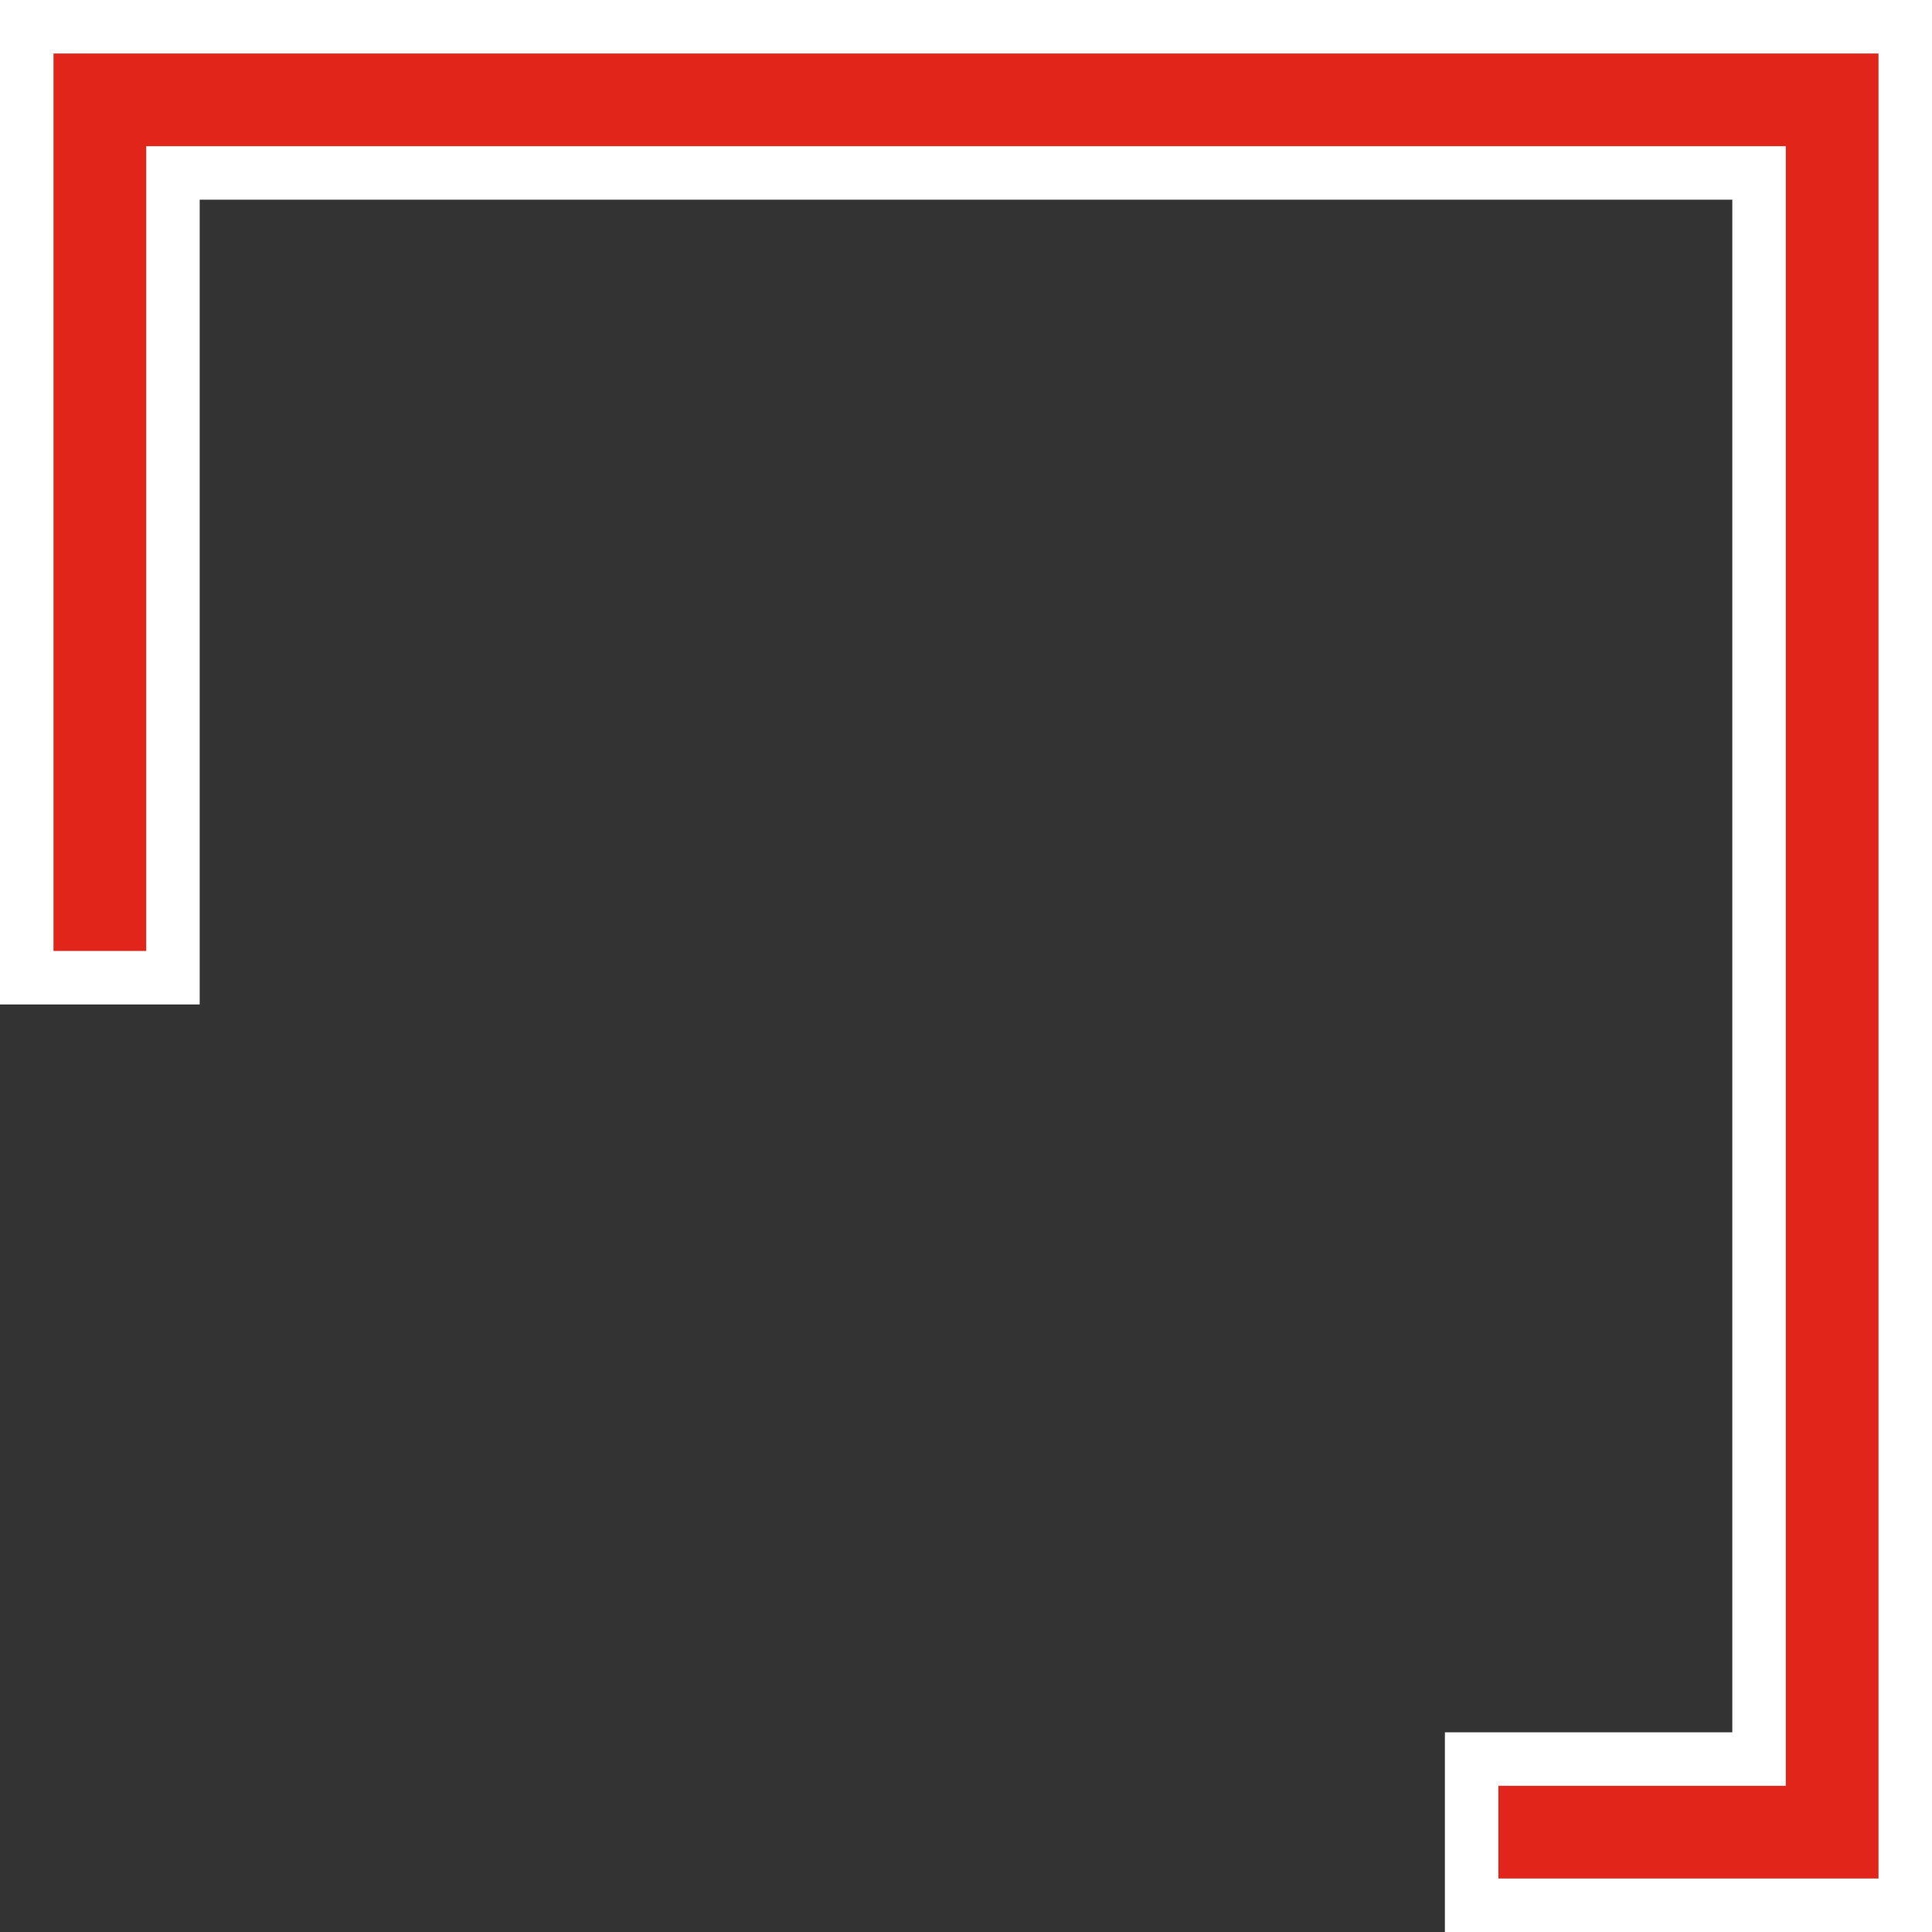
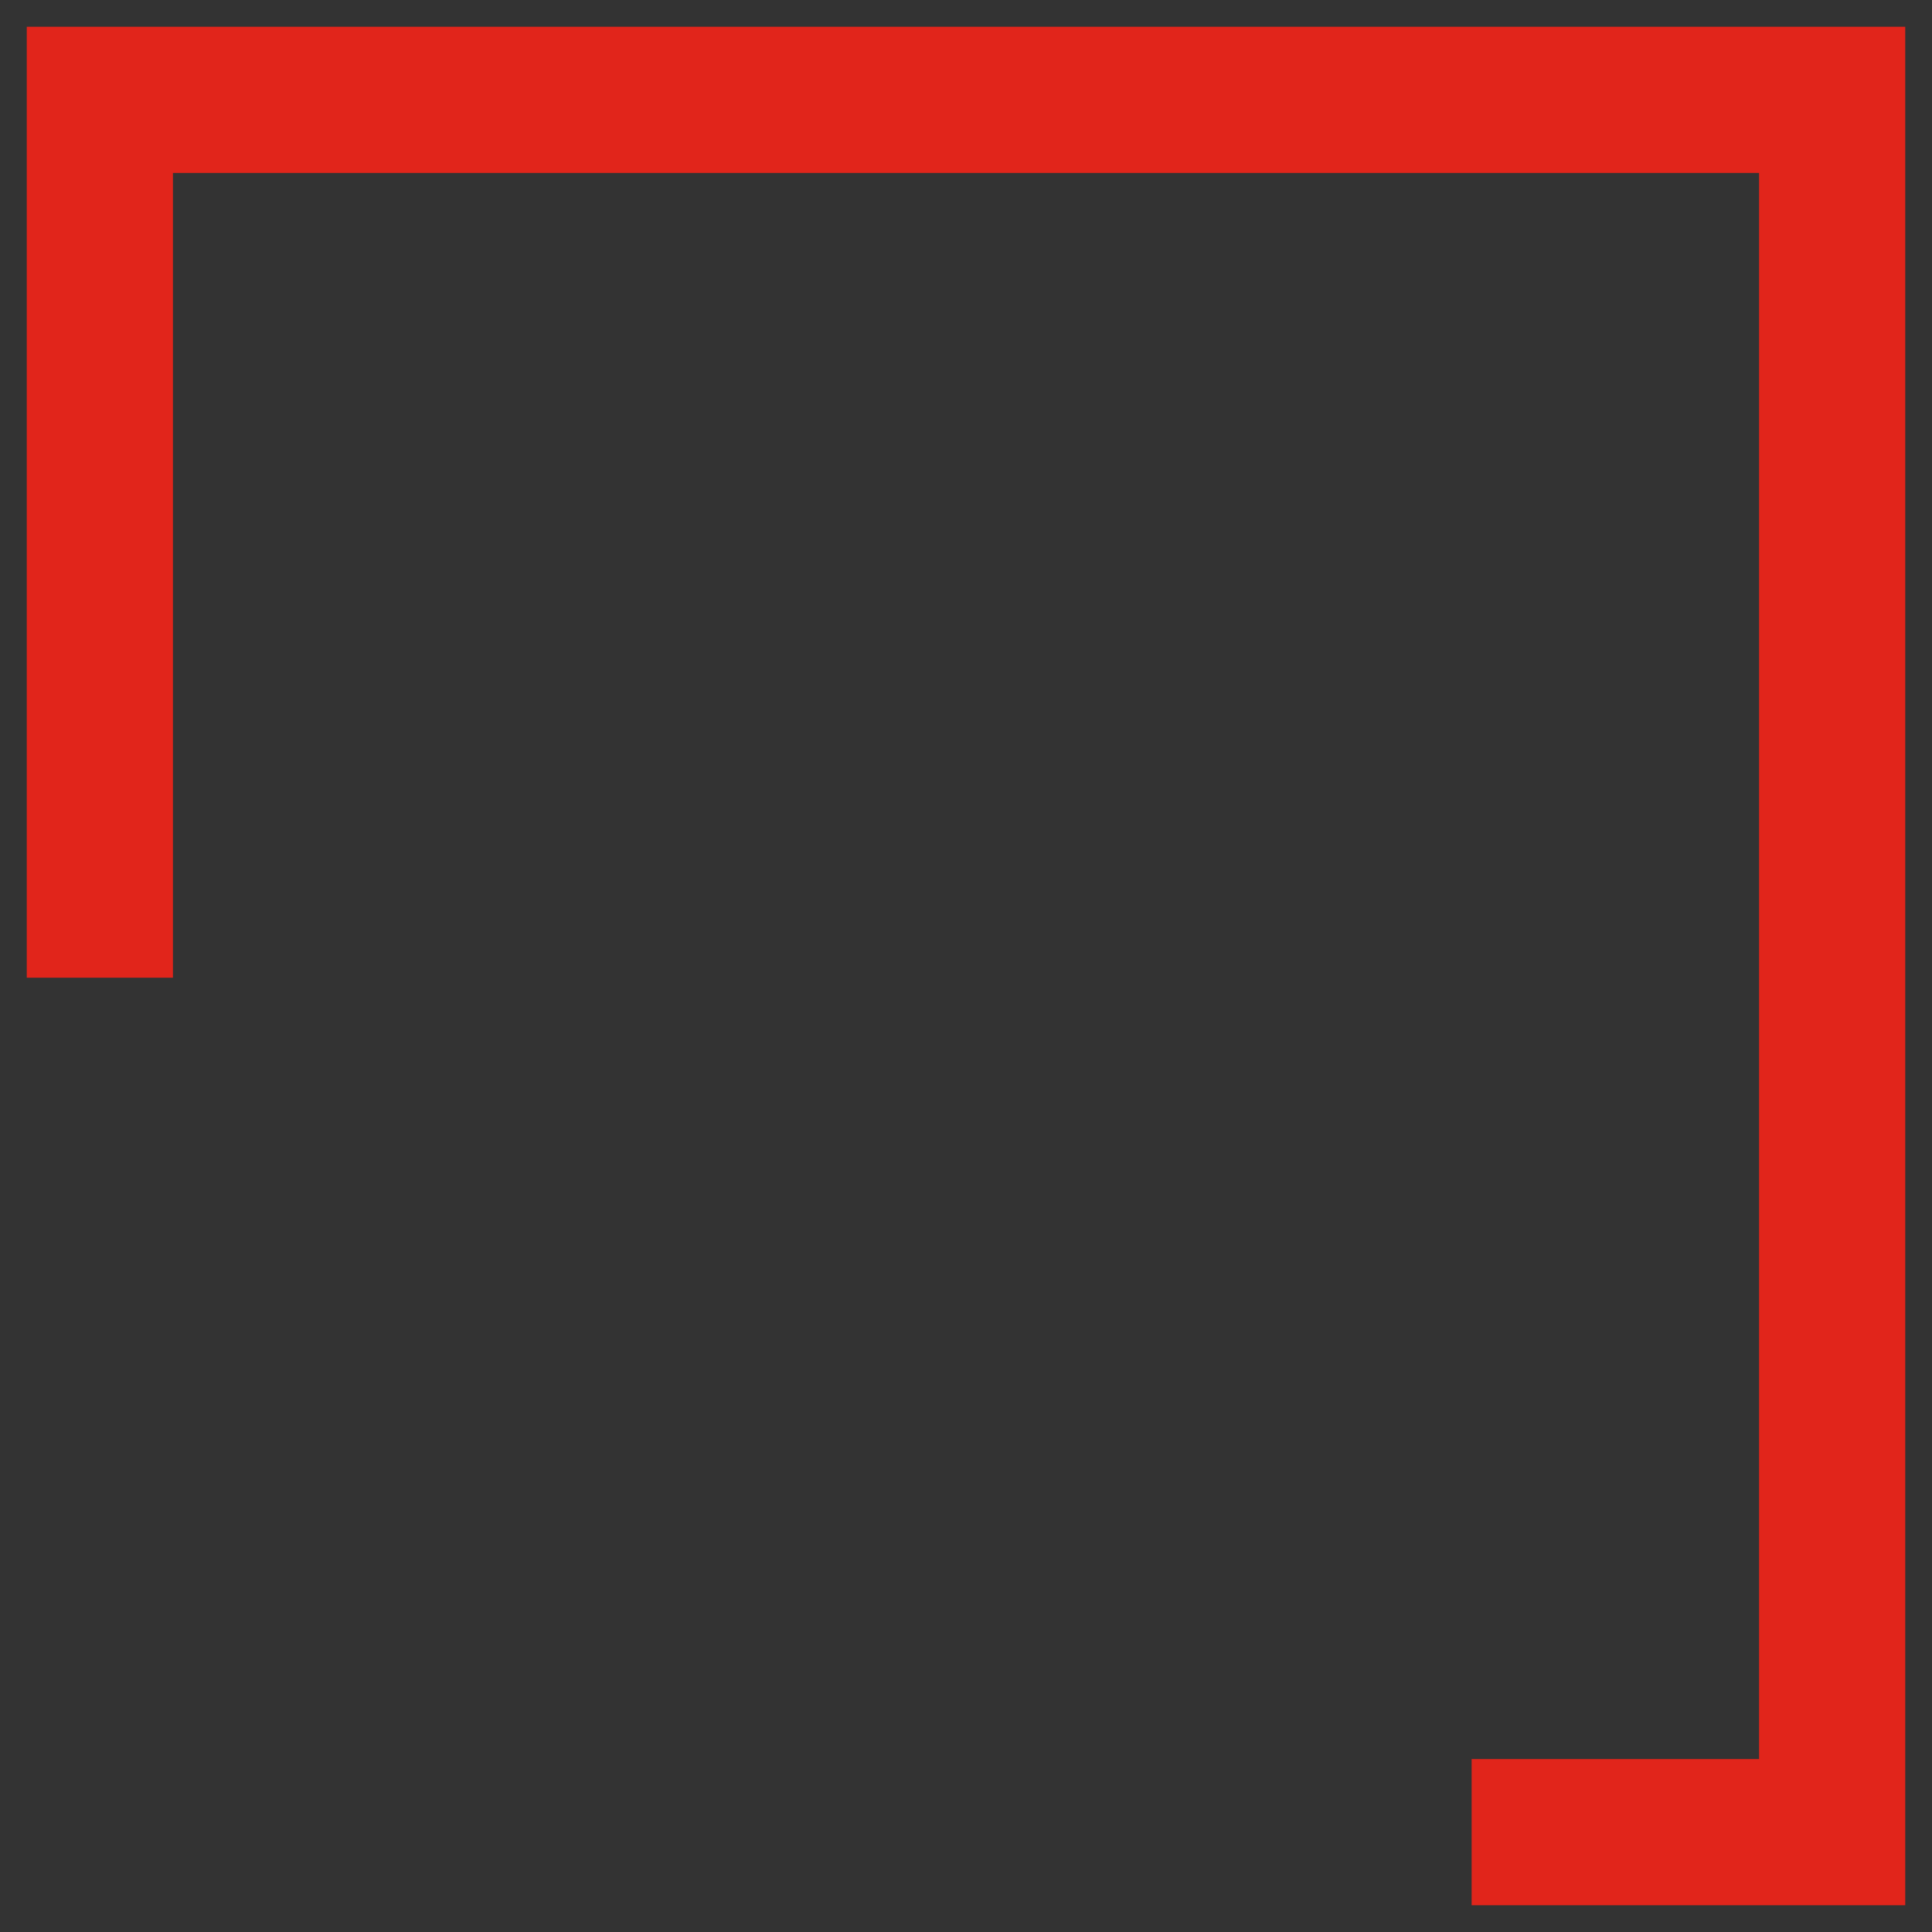
<svg xmlns="http://www.w3.org/2000/svg" xmlns:xlink="http://www.w3.org/1999/xlink" version="1.1" id="Calque_1" x="0px" y="0px" viewBox="0 0 1444.5 1444.5" style="enable-background:new 0 0 1444.5 1444.5;" xml:space="preserve">
  <rect x="0" y="0" width="1444.5" height="1444.5" fill="#333333" stroke="none" />
  <style type="text/css">
	.st0{fill:#E1251B;}
	
		.st1{clip-path:url(#SVGID_00000146480159733877816650000014567779951963080850_);fill:none;stroke:#FFFFFF;stroke-width:40;stroke-miterlimit:10;}
</style>
  <polygon class="st0" points="1424.5,1424.5 1100.3,1424.5 1100.3,1315.2 1315.2,1315.2 1315.2,129.3 129.3,129.3 129.3,731 20,731   20,20 1424.5,20 " />
  <g>
    <defs>
-       <rect id="SVGID_1_" width="1444.5" height="1444.5" />
-     </defs>
+       </defs>
    <clipPath id="SVGID_00000087390532383906452500000009810606946072110237_">
      <use xlink:href="#SVGID_1_" style="overflow:visible;" />
    </clipPath>
    <polygon style="clip-path:url(#SVGID_00000087390532383906452500000009810606946072110237_);fill:none;stroke:#FFFFFF;stroke-width:40;stroke-miterlimit:10;" points="   1424.5,1424.5 1100.3,1424.5 1100.3,1315.2 1315.2,1315.2 1315.2,129.3 129.3,129.3 129.3,731 20,731 20,20 1424.5,20  " />
  </g>
</svg>